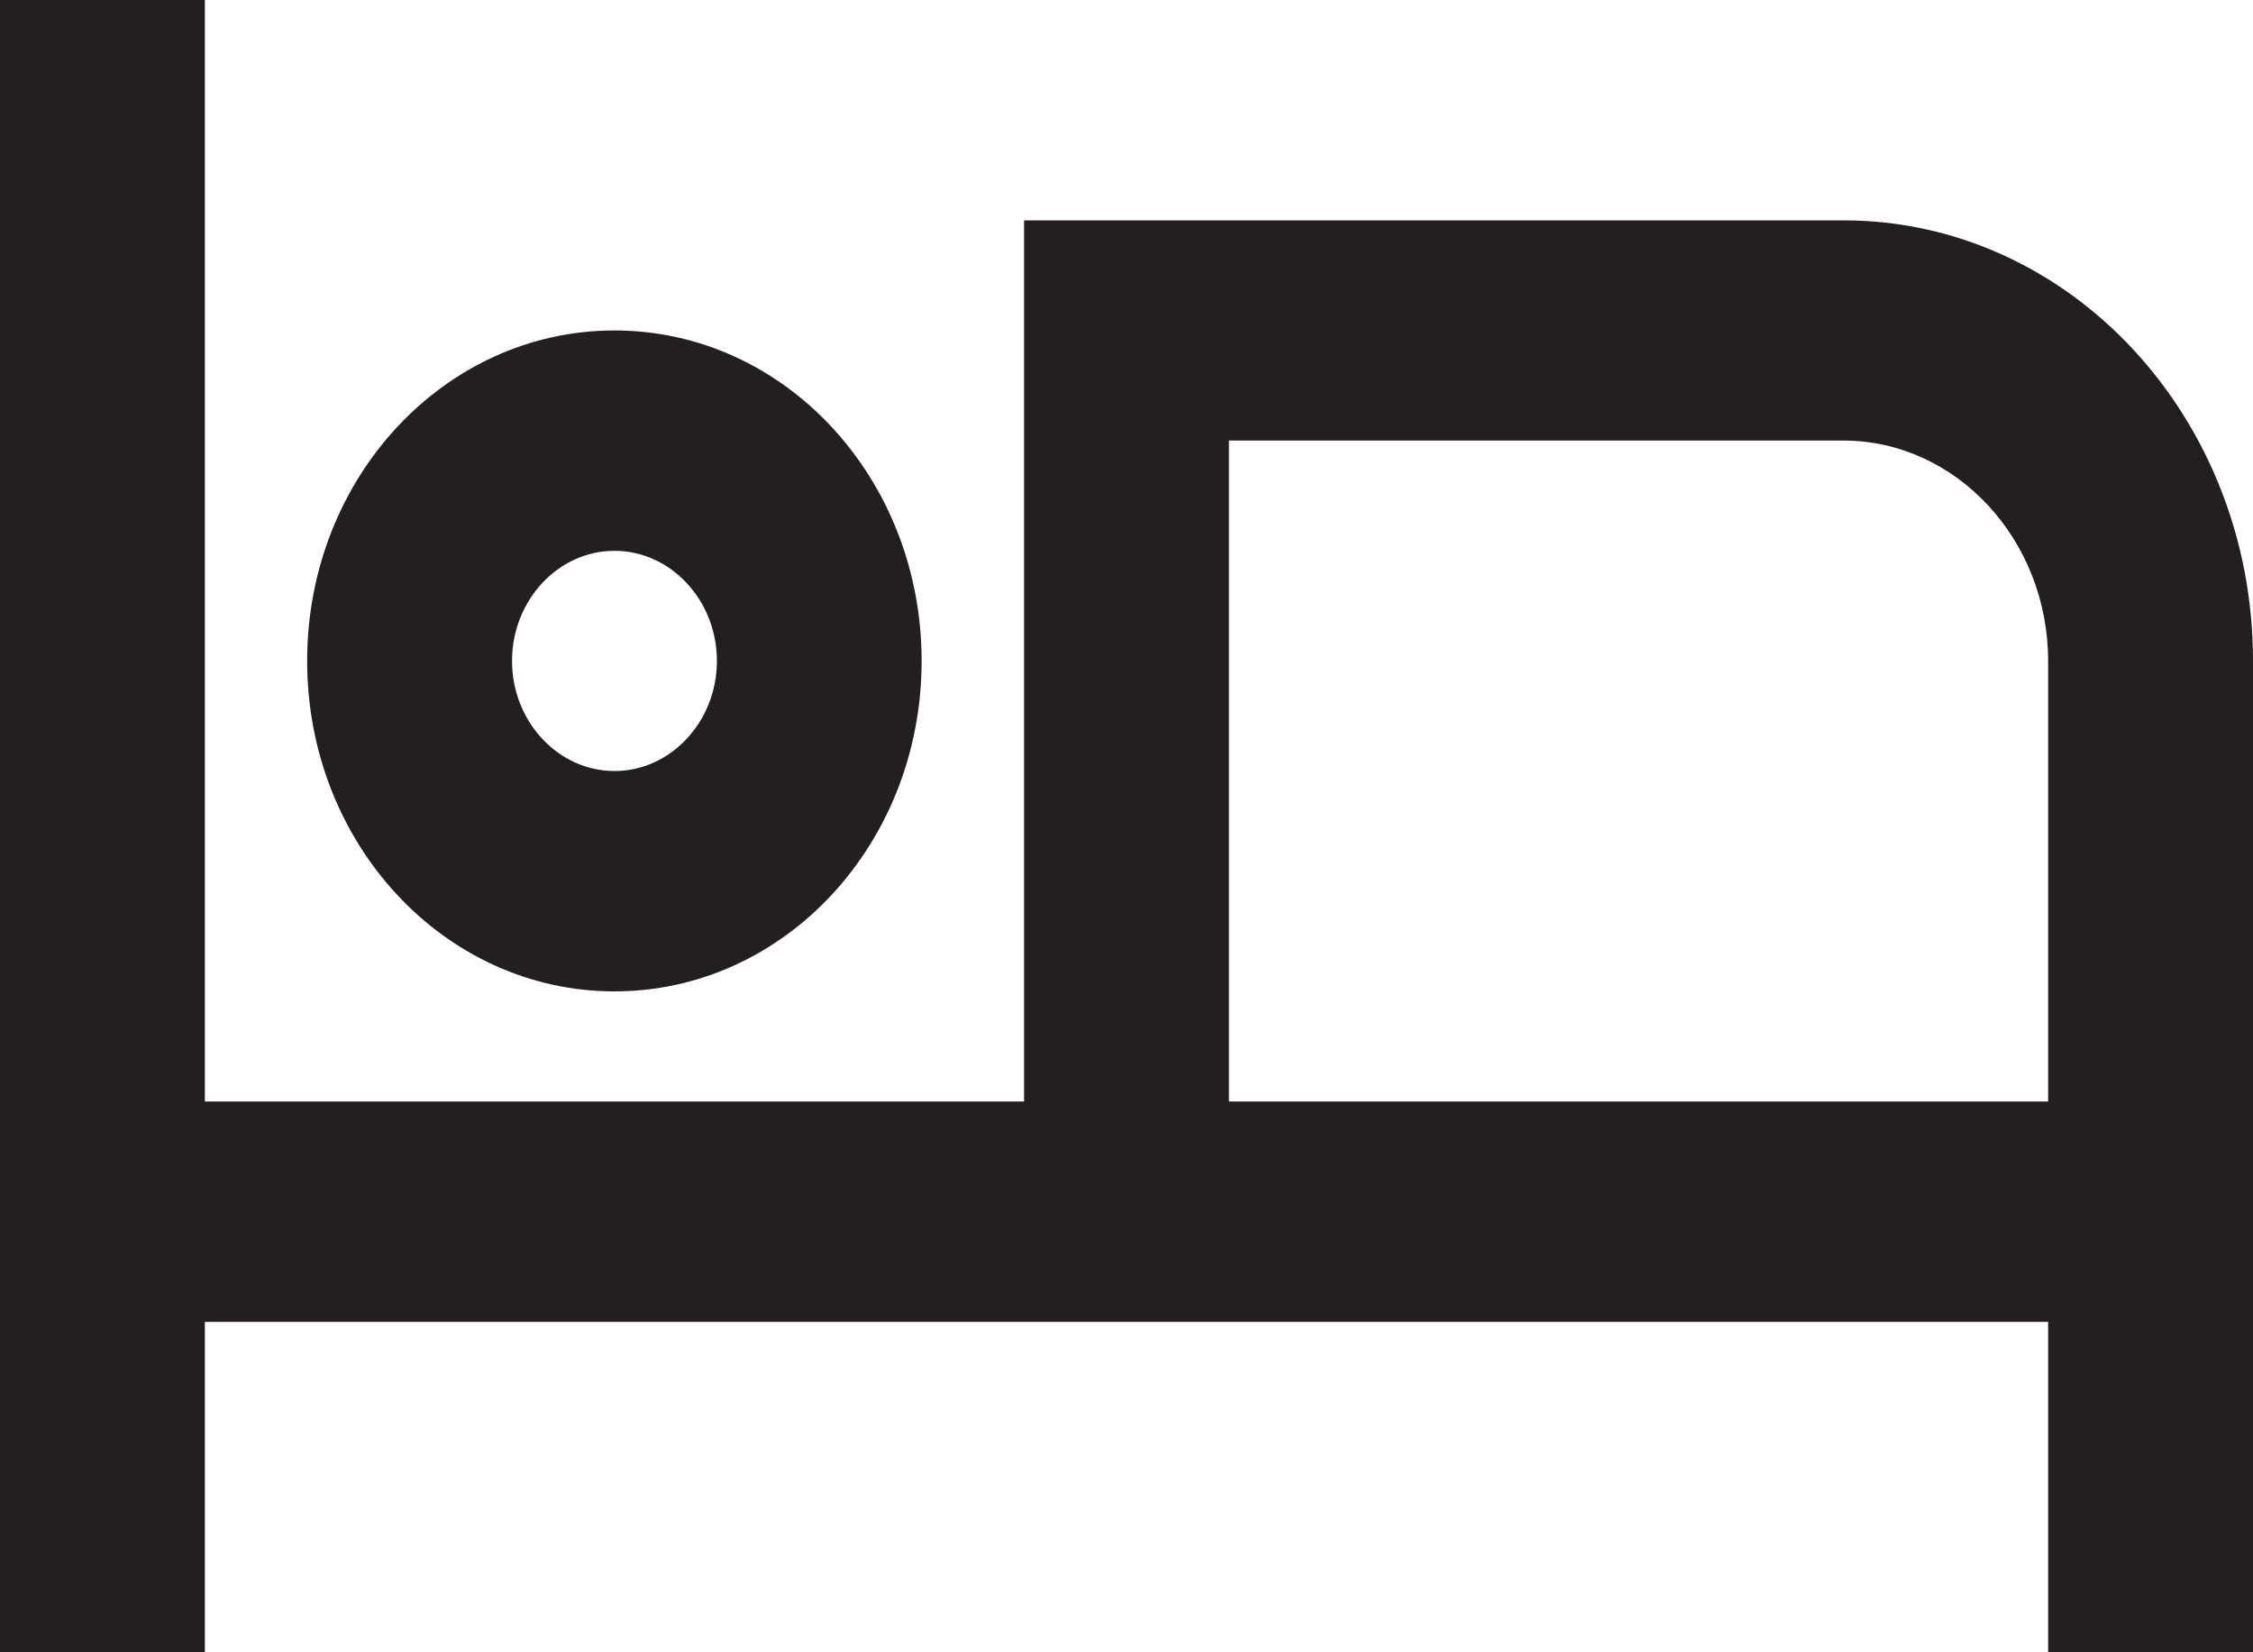
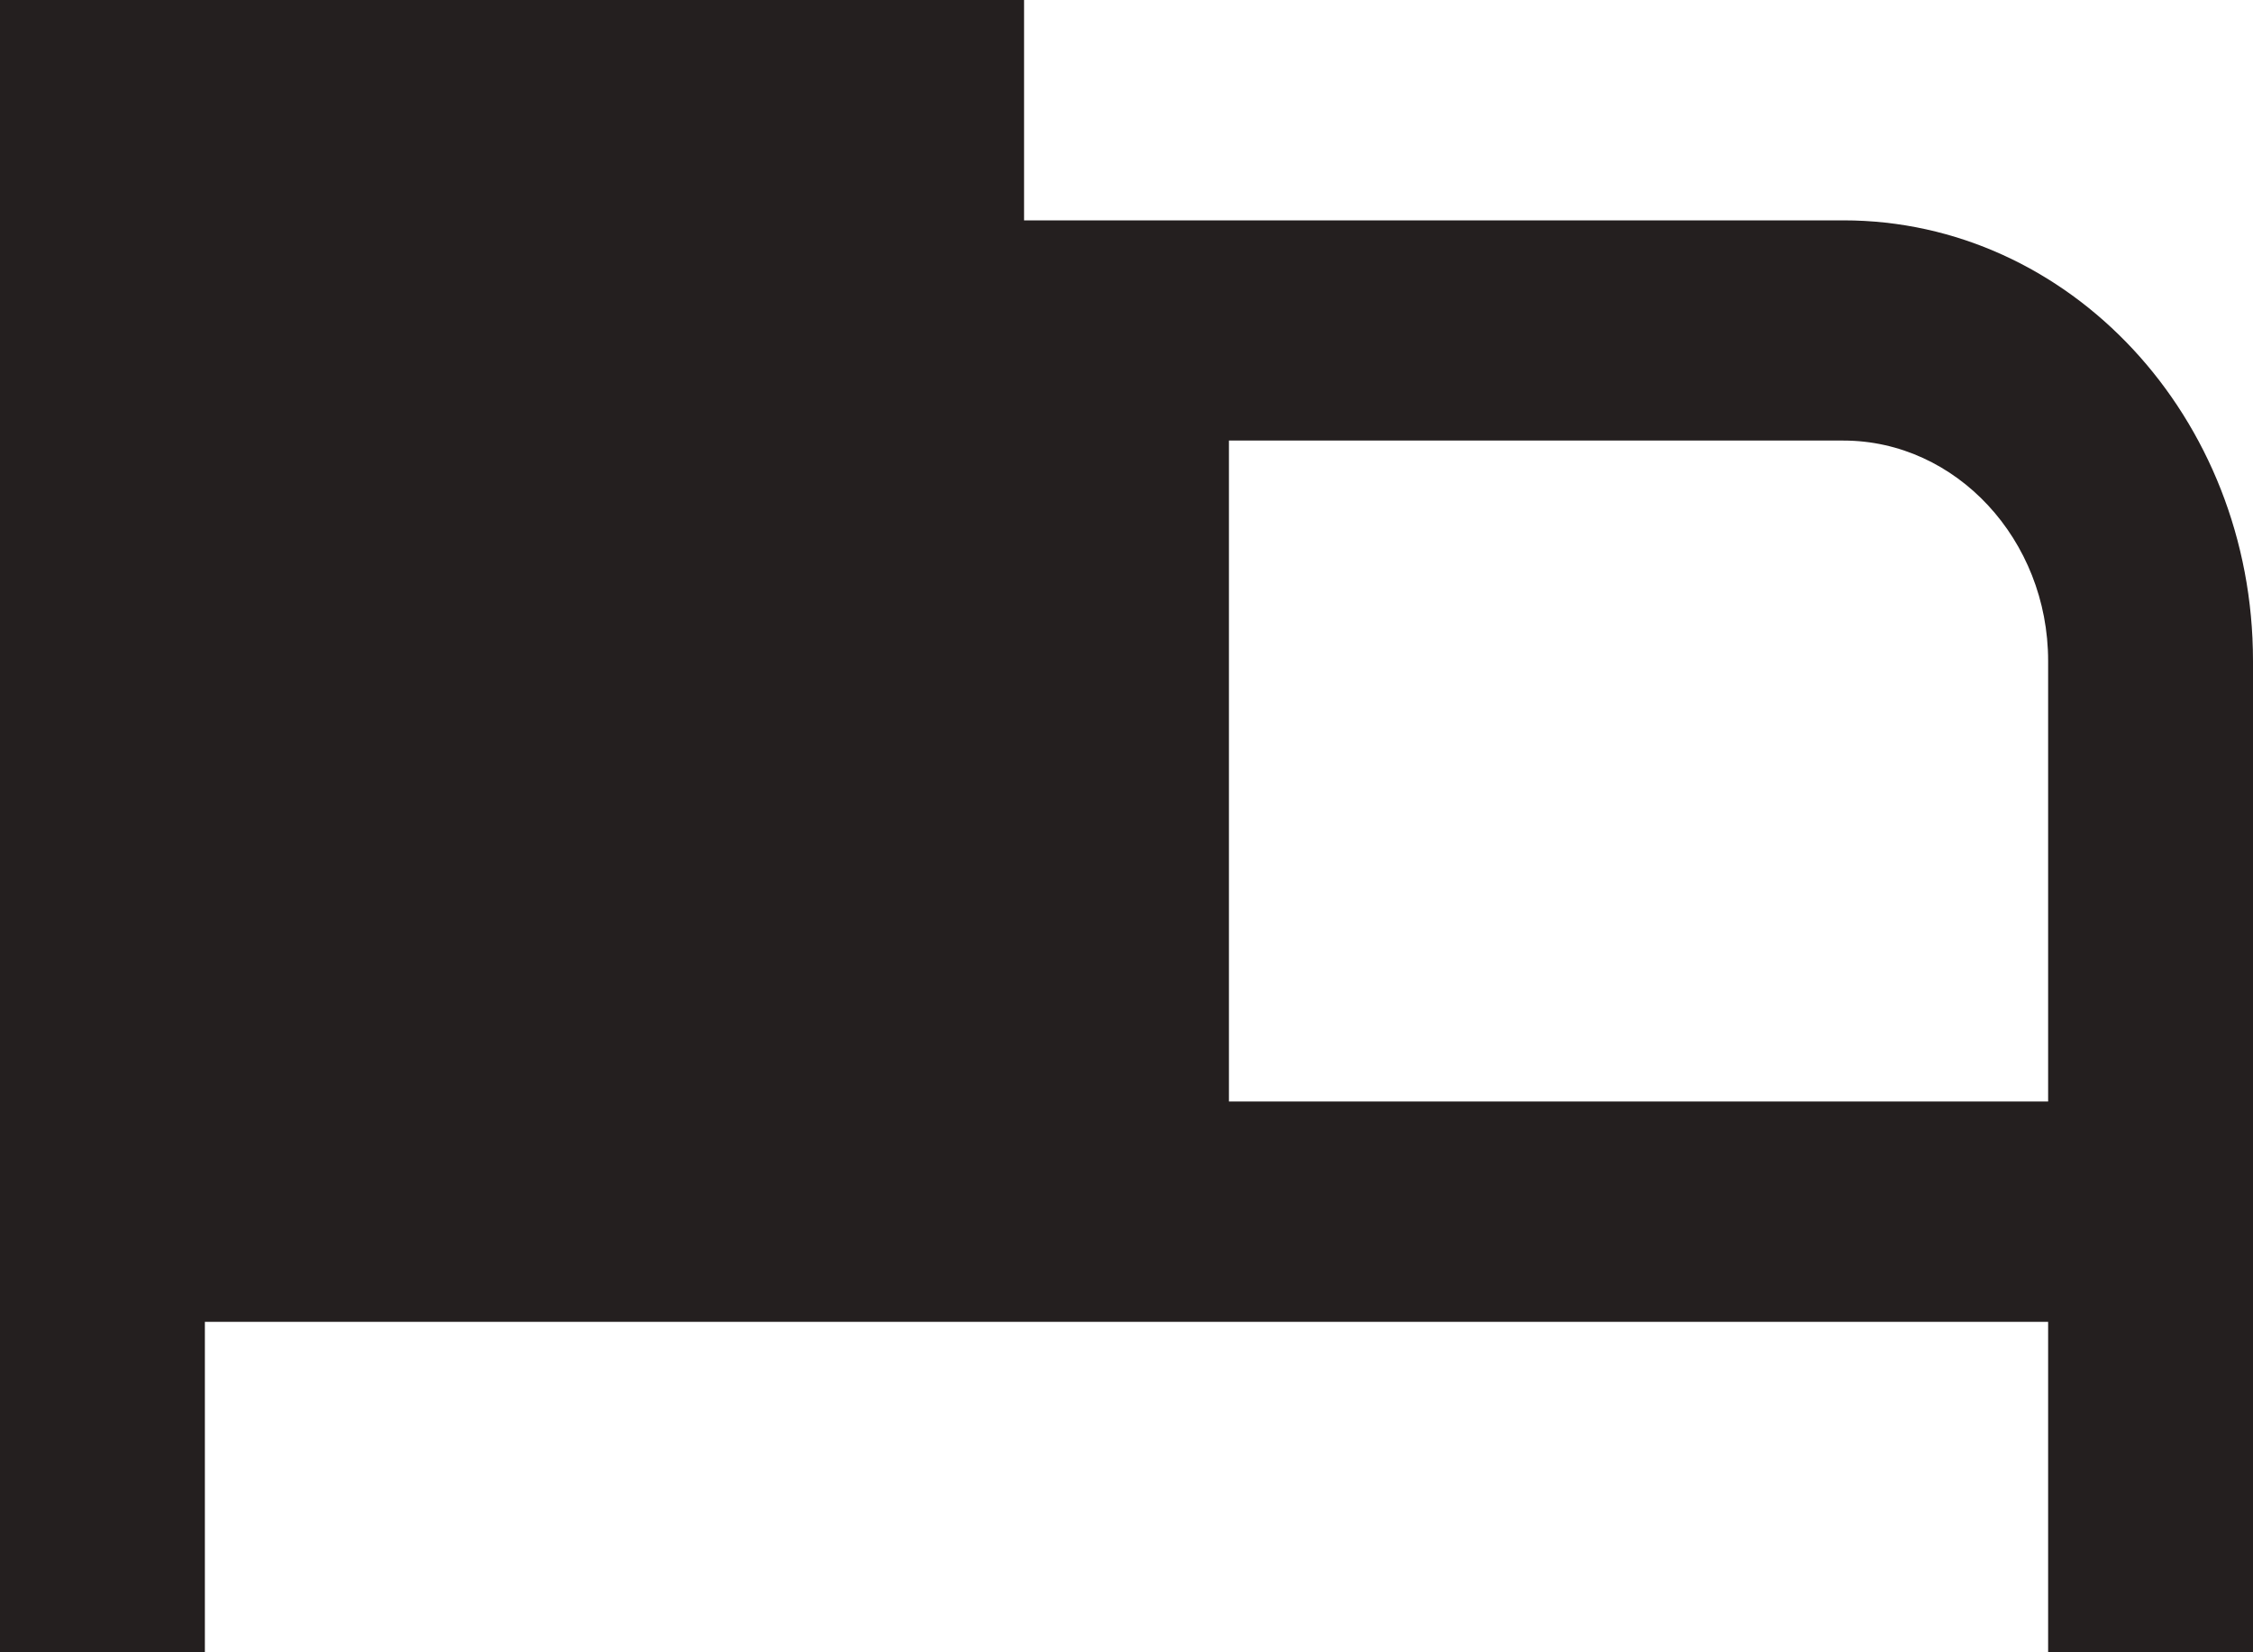
<svg xmlns="http://www.w3.org/2000/svg" fill="none" height="11" viewBox="0 0 15 11" width="15">
-   <path d="M4.091 6.6C5.223 6.6 6.136 5.617 6.136 4.4C6.136 3.183 5.223 2.2 4.091 2.2C2.959 2.2 2.045 3.183 2.045 4.4C2.045 5.617 2.959 6.6 4.091 6.6ZM4.091 3.667C4.466 3.667 4.773 3.997 4.773 4.4C4.773 4.803 4.466 5.133 4.091 5.133C3.716 5.133 3.409 4.803 3.409 4.4C3.409 3.997 3.716 3.667 4.091 3.667ZM12.273 1.467H6.818V7.333H1.364V0H0V11H1.364V8.8H13.636V11H15V4.4C15 2.779 13.78 1.467 12.273 1.467ZM13.636 7.333H8.182V2.933H12.273C13.023 2.933 13.636 3.593 13.636 4.4V7.333Z" fill="#241F1F" />
+   <path d="M4.091 6.6C5.223 6.6 6.136 5.617 6.136 4.4C6.136 3.183 5.223 2.2 4.091 2.2C2.959 2.2 2.045 3.183 2.045 4.4C2.045 5.617 2.959 6.6 4.091 6.6ZM4.091 3.667C4.466 3.667 4.773 3.997 4.773 4.4C4.773 4.803 4.466 5.133 4.091 5.133C3.716 5.133 3.409 4.803 3.409 4.4C3.409 3.997 3.716 3.667 4.091 3.667ZM12.273 1.467H6.818V7.333V0H0V11H1.364V8.8H13.636V11H15V4.4C15 2.779 13.78 1.467 12.273 1.467ZM13.636 7.333H8.182V2.933H12.273C13.023 2.933 13.636 3.593 13.636 4.4V7.333Z" fill="#241F1F" />
</svg>